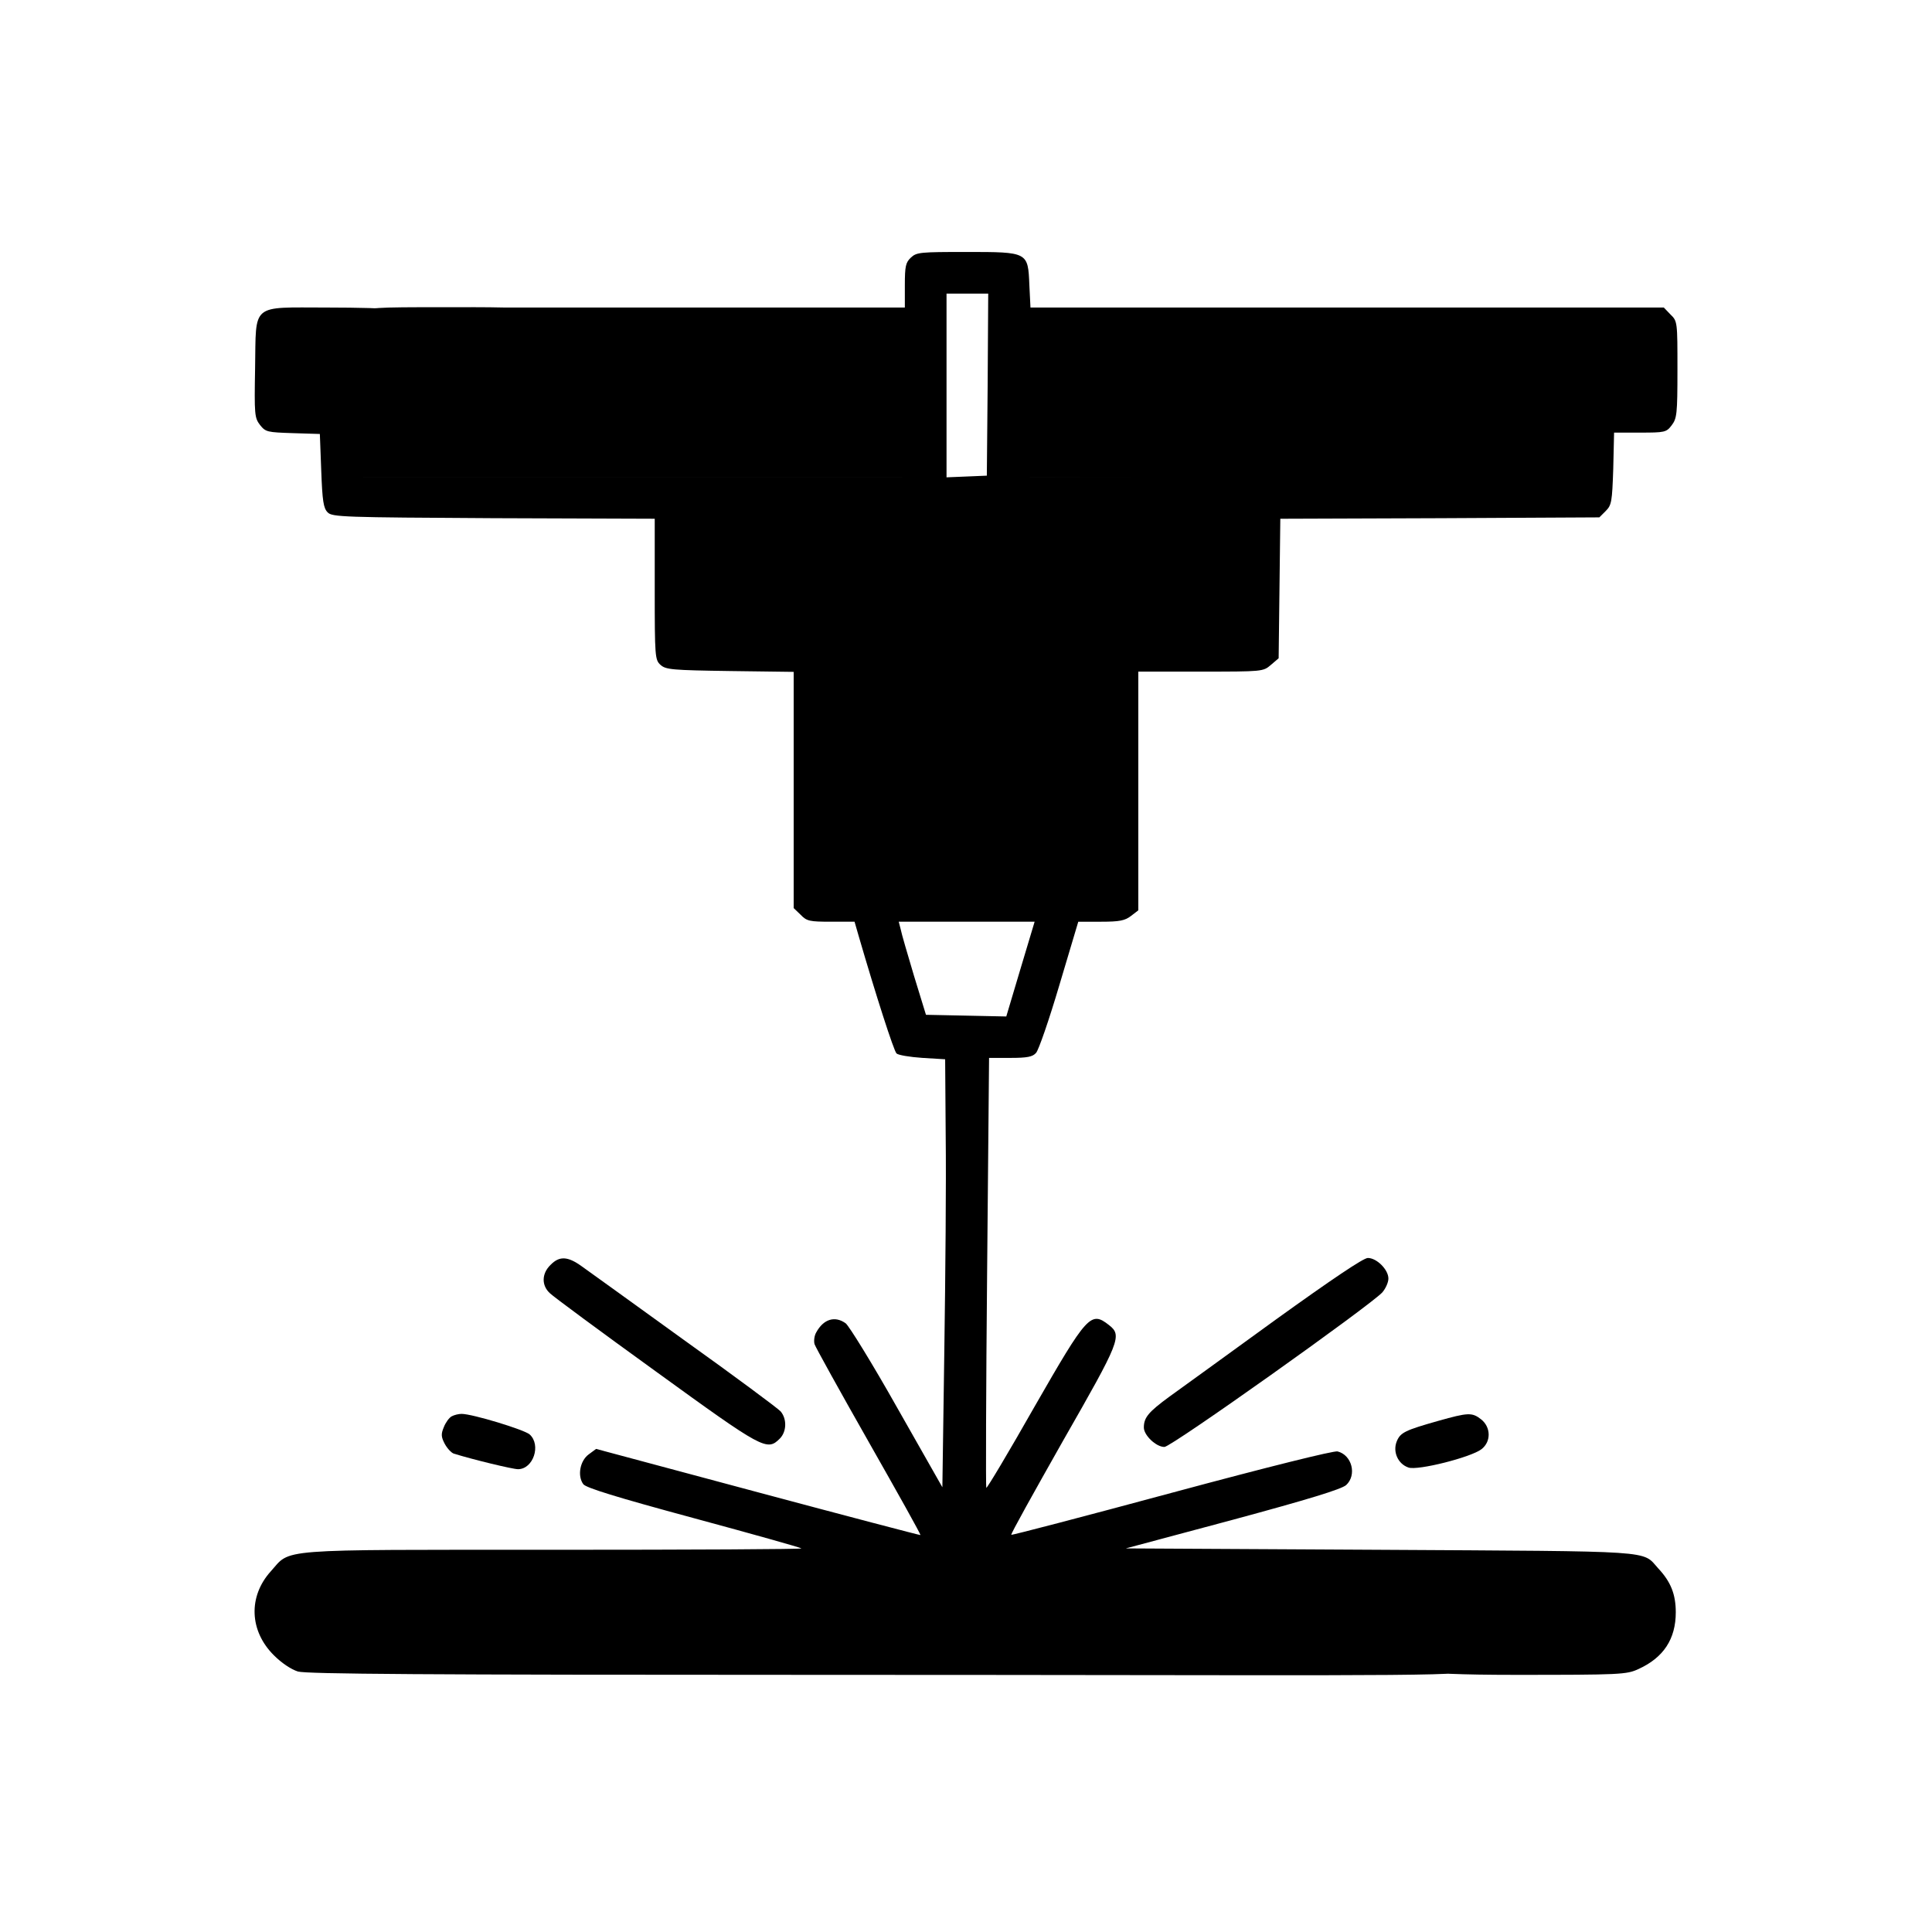
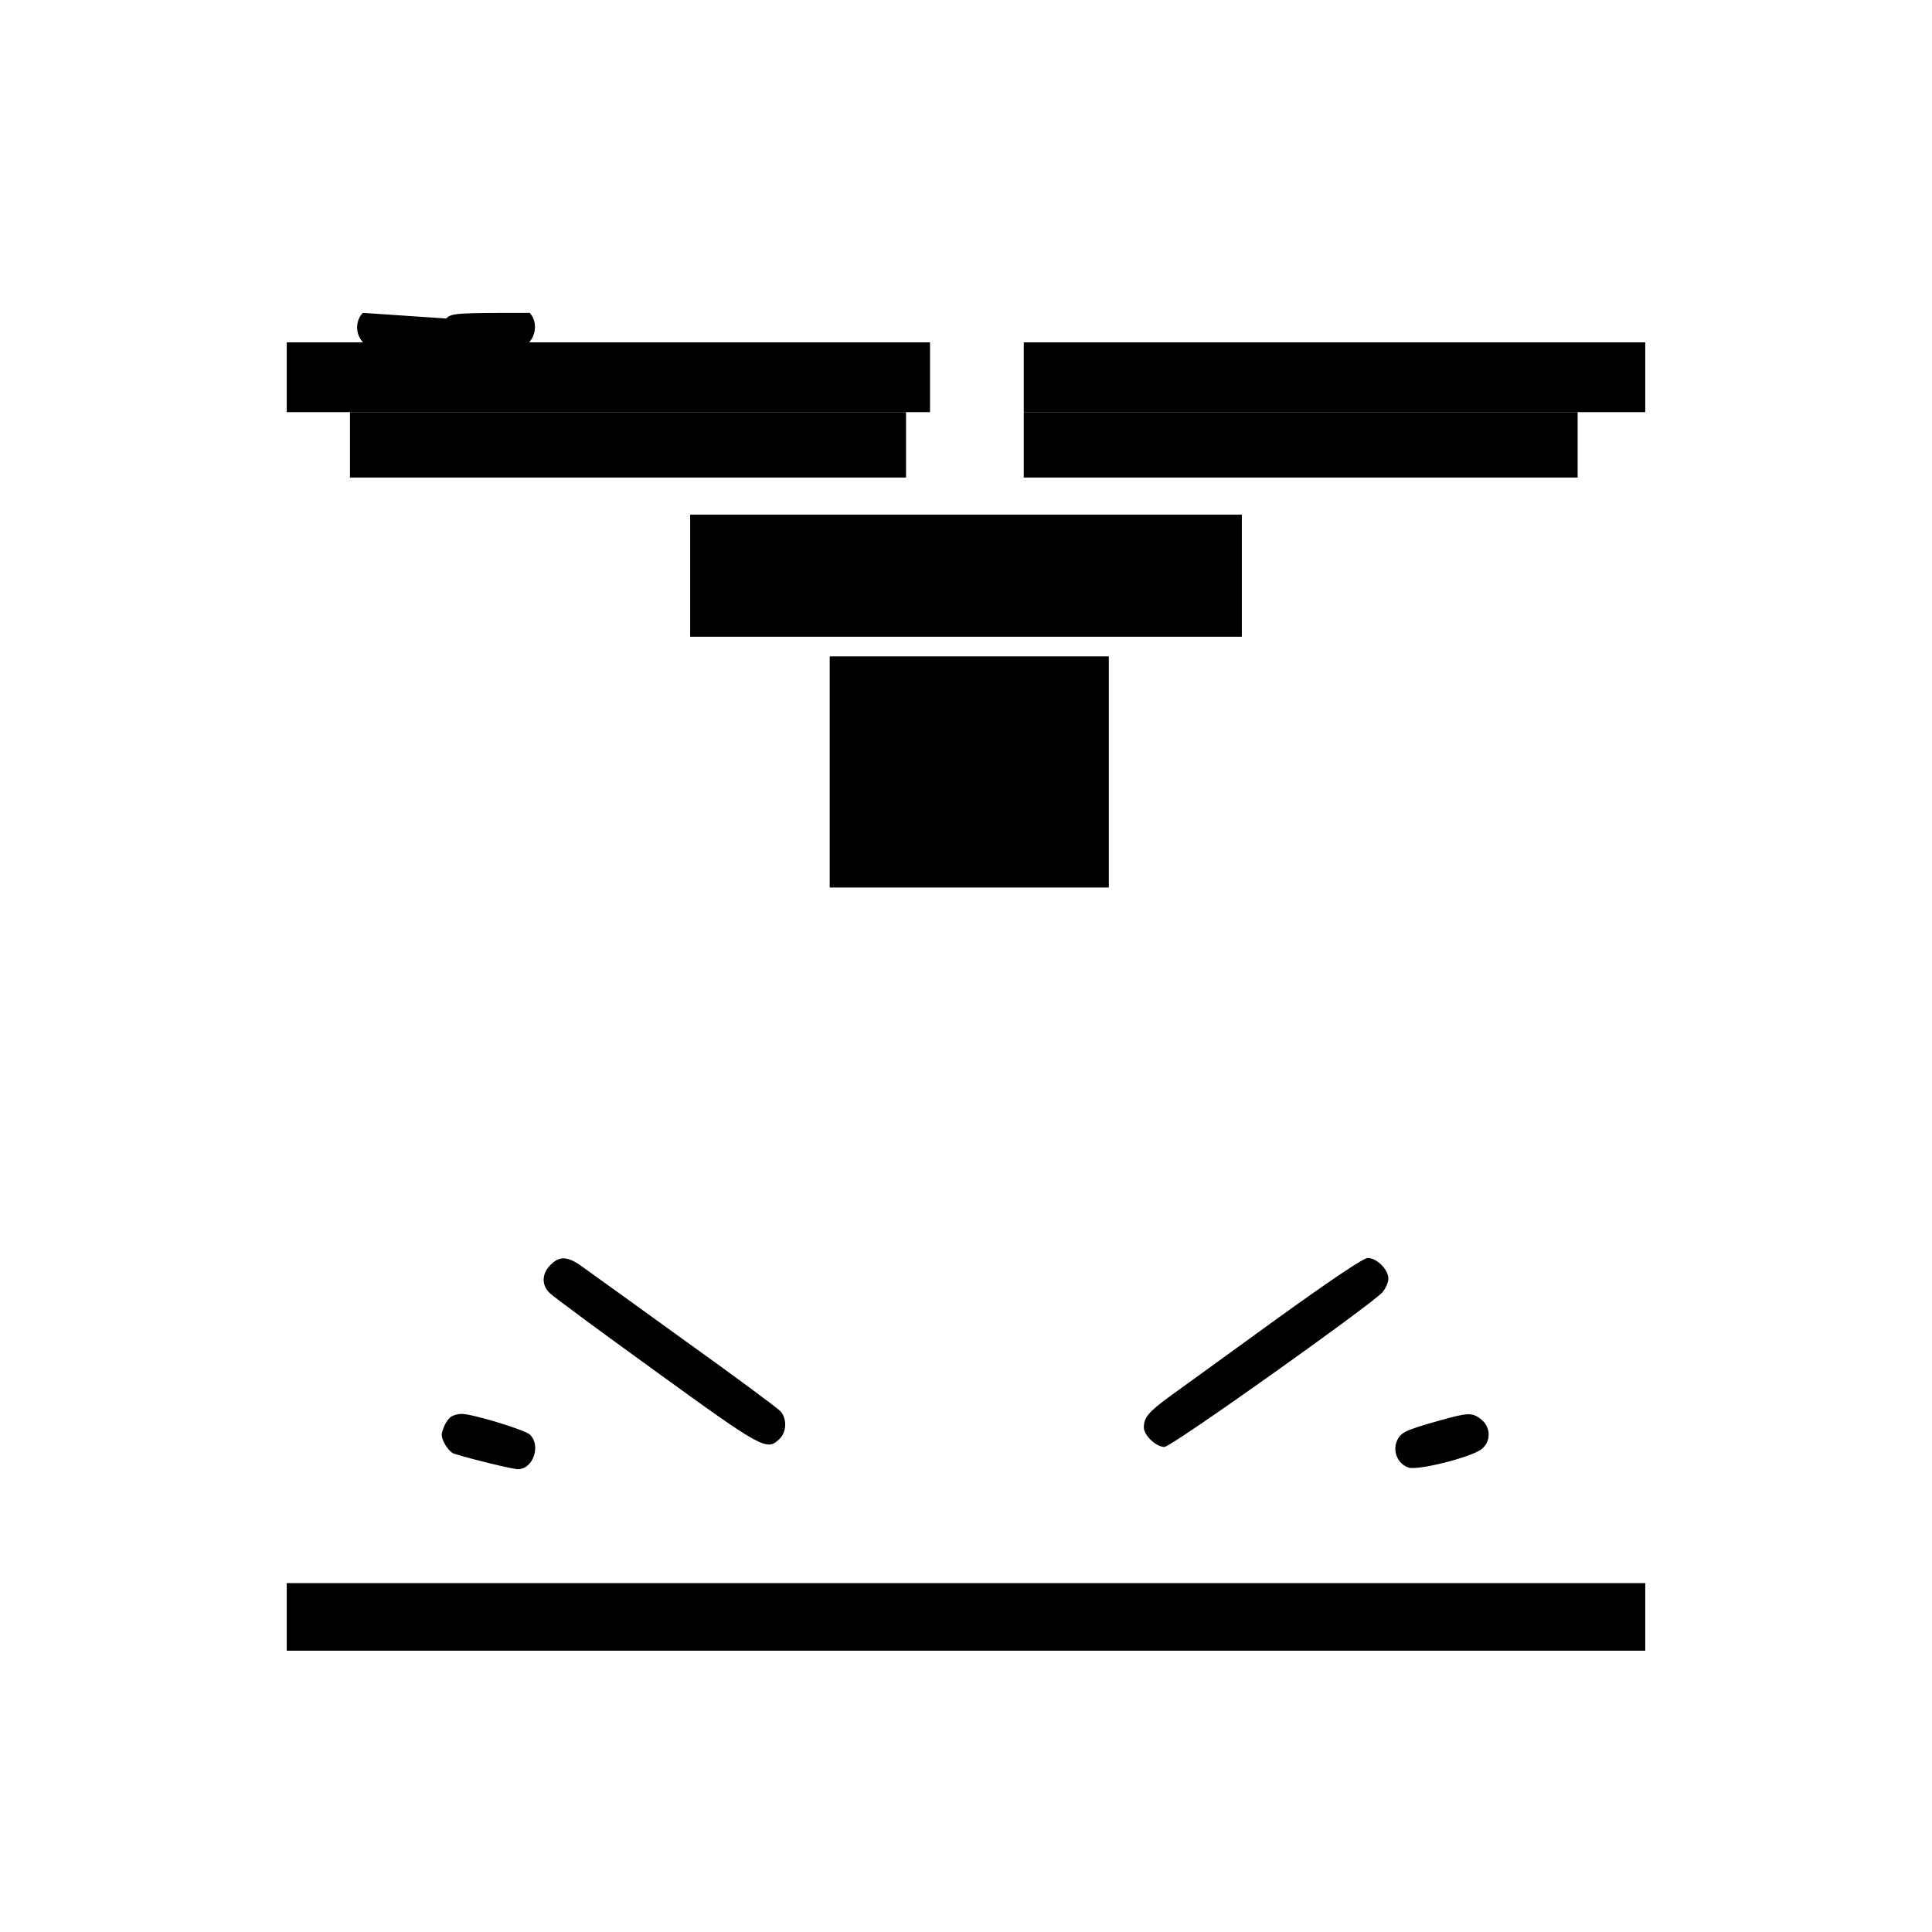
<svg xmlns="http://www.w3.org/2000/svg" width="100%" height="100%" viewBox="0 0 384 384" version="1.1" xml:space="preserve" style="fill-rule:evenodd;clip-rule:evenodd;stroke-linejoin:round;stroke-miterlimit:2;">
  <g>
    <g>
-       <path d="M181.06,51.181c-1.049,0.994 -1.215,1.712 -1.215,5.523l0,4.419l-86.224,-0l-1.326,1.381c-1.767,1.712 -1.767,3.811 0,5.524l1.326,1.381l85.672,-0l0,8.285l-120.416,-0l0,-8.285l8.893,-0c4.861,-0 9.28,-0.221 9.832,-0.553c0.553,-0.276 1.326,-1.215 1.657,-2.154c0.553,-1.326 0.553,-1.878 -0.165,-3.259c-0.442,-0.884 -1.271,-1.767 -1.713,-1.988c-0.497,-0.166 -6.076,-0.332 -12.428,-0.332c-15.245,-0 -14.03,-0.994 -14.251,11.987c-0.166,9.335 -0.11,9.942 0.994,11.378c1.105,1.381 1.436,1.436 6.518,1.602l5.358,0.166l0.276,7.291c0.221,6.021 0.442,7.457 1.271,8.286c0.884,0.939 3.148,0.994 32.976,1.159l32.037,0.111l0,14.03c0,13.478 0.055,14.03 1.16,15.024c1.05,0.939 2.265,1.05 13.809,1.216l12.649,0.165l0,46.951l1.381,1.326c1.215,1.27 1.768,1.381 6.021,1.381l4.695,-0l0.829,2.872c3.424,11.766 6.96,22.758 7.512,23.31c0.331,0.331 2.651,0.718 5.137,0.884l4.529,0.276l0.111,15.466c0.11,8.507 -0.056,27.618 -0.276,42.532l-0.387,27.066l-9.004,-15.853c-4.916,-8.727 -9.556,-16.239 -10.218,-16.736c-2.155,-1.547 -4.419,-0.829 -5.855,1.822c-0.387,0.663 -0.498,1.713 -0.332,2.32c0.166,0.553 5.027,9.335 10.771,19.444c5.745,10.108 10.385,18.393 10.274,18.504c-0.055,0.055 -14.582,-3.756 -32.313,-8.507l-32.148,-8.617l-1.491,1.105c-1.712,1.271 -2.265,4.253 -1.05,5.911c0.553,0.718 6.408,2.54 21.929,6.738c11.655,3.149 21.266,5.855 21.432,6.021c0.166,0.166 -22.039,0.276 -49.381,0.276c-55.955,-0 -51.978,-0.276 -56.121,4.309c-4.474,4.971 -4.253,11.82 0.663,16.681c1.492,1.492 3.37,2.762 4.75,3.204c1.768,0.497 25.133,0.663 102.519,0.663c100.089,-0 128.42,0.419 129.635,-0.685c1.657,-1.547 0.188,-5.317 -1.469,-6.863c-1.215,-1.105 -28.077,-0.738 -128.11,-0.738l-100.199,-0l-1.326,-1.381c-1.657,-1.657 -1.768,-3.535 -0.221,-5.468l1.105,-1.436l261.268,-0l1.436,1.436c1.105,1.105 1.326,1.712 1.05,3.148c-0.718,3.757 -0.276,3.701 -24.359,3.701c-21.101,-0 -21.708,0.056 -23.144,1.16c-1.05,0.829 -1.437,1.657 -1.437,2.983c-0,1.326 -1.049,0.99 -0,1.819c1.437,1.104 3.48,2.324 25.078,2.324c21.1,-0 22.26,-0.055 24.635,-1.16c4.972,-2.265 7.402,-5.966 7.402,-11.268c-0,-3.591 -0.994,-6.076 -3.48,-8.728c-3.314,-3.645 0.332,-3.369 -55.292,-3.701l-50.541,-0.276l21.266,-5.689c15.135,-4.088 21.597,-6.076 22.537,-6.905c2.154,-1.988 1.159,-5.965 -1.713,-6.683c-0.773,-0.166 -13.478,2.982 -32.976,8.23c-17.399,4.695 -31.761,8.451 -31.871,8.341c-0.166,-0.111 4.529,-8.507 10.274,-18.67c11.378,-19.886 11.82,-20.935 9.114,-23.034c-3.591,-2.817 -4.309,-1.988 -14.804,16.295c-5.082,8.948 -9.39,16.184 -9.556,16.074c-0.11,-0.166 -0.055,-19.444 0.166,-42.864l0.387,-42.587l4.253,0c3.369,0 4.419,-0.221 5.082,-0.995c0.497,-0.497 2.596,-6.573 4.639,-13.477l3.757,-12.594l4.474,0c3.756,0 4.805,-0.221 6.02,-1.16l1.437,-1.105l-0,-47.448l12.373,0c12.317,0 12.428,0 13.974,-1.326l1.547,-1.325l0.331,-27.729l31.706,-0.111l31.706,-0.165l1.27,-1.271c1.16,-1.16 1.271,-1.822 1.492,-8.396l0.165,-7.18l5.137,0c4.917,0 5.248,-0.056 6.297,-1.436c1.05,-1.381 1.16,-2.21 1.16,-11.103c-0,-9.445 -0,-9.611 -1.381,-10.937l-1.325,-1.381l-125.884,0l-0.221,-4.474c-0.276,-6.573 -0.221,-6.573 -12.539,-6.573c-9.114,0 -9.887,0.055 -10.992,1.105Zm15.245,25.243l-0.165,18.117l-3.977,0.166l-4.033,0.166l-0,-36.512l8.286,-0l-0.111,18.063Zm128.812,-7.015l-0,8.23l-19.554,0.166c-18.338,0.165 -19.609,0.221 -20.713,1.215c-1.381,1.215 -1.547,4.032 -0.387,5.634c0.718,0.994 1.767,1.049 14.251,1.326l13.422,0.276l-0,8.285l-53.69,0.166l-53.745,0.11l-0,-8.837l32.535,-0c30.214,-0 73.796,1.215 74.9,0.276c0.812,-0.64 -14.889,-5.276 -14.829,-6.263c0.074,-1.23 -2.081,0.664 -3.123,-0.255l11.103,-2.044l-100.586,-0l-0,-8.285l120.416,-0Zm-145.824,16.571l-0,8.837l-107.159,-0l-0,-8.837l107.159,-0Zm66.725,28.005l-0.165,10.936l-53.69,0.166l-53.745,0.111l-0,-22.095l107.711,-0l-0.111,10.882Zm-28.06,19.498l-0,41.427l-51.922,-0l-0,-41.427l51.922,-0Zm-15.135,59.103l-2.817,9.446l-7.954,-0.166l-8.009,-0.166l-2.375,-7.733c-1.271,-4.253 -2.486,-8.396 -2.652,-9.28l-0.386,-1.491l27.01,-0l-2.817,9.39Z" style="fill-rule:nonzero;" />
      <path d="M175.426,151.159c-1.657,1.657 -1.491,4.584 0.387,6.076c1.436,1.104 1.933,1.16 16.626,0.994l15.135,-0.166l1.049,-1.325c1.381,-1.657 1.326,-4.198 -0.055,-5.579c-1.05,-1.05 -1.823,-1.105 -16.571,-1.105c-14.748,0 -15.521,0.055 -16.571,1.105Z" style="fill-rule:nonzero;" />
-       <path d="M72.122,62.182c-1.657,1.688 -1.491,4.669 0.387,6.187c1.436,1.125 1.933,1.182 16.626,1.013l15.135,-0.169l1.049,-1.35c1.381,-1.687 1.326,-4.275 -0.055,-5.681c-1.05,-1.069 -1.823,-1.125 -16.571,-1.125c-14.748,0 -15.522,0.056 -16.571,1.125Z" style="fill-rule:nonzero;" />
+       <path d="M72.122,62.182c-1.657,1.688 -1.491,4.669 0.387,6.187c1.436,1.125 1.933,1.182 16.626,1.013l15.135,-0.169l1.049,-1.35c1.381,-1.687 1.326,-4.275 -0.055,-5.681c-14.748,0 -15.522,0.056 -16.571,1.125Z" style="fill-rule:nonzero;" />
      <path d="M109.418,251.413c-1.767,1.712 -1.822,4.087 -0.11,5.634c0.663,0.663 10.163,7.678 21.1,15.577c21.266,15.411 22.04,15.853 24.581,13.312c1.38,-1.381 1.436,-3.922 0.165,-5.413c-0.552,-0.608 -9.169,-7.015 -19.222,-14.196c-9.998,-7.236 -19.222,-13.865 -20.382,-14.693c-2.707,-1.933 -4.364,-2.044 -6.132,-0.221Z" style="fill-rule:nonzero;" />
      <path d="M253.475,262.35c-9.335,6.794 -18.835,13.643 -21.045,15.245c-4.143,3.038 -5.082,4.143 -5.082,6.131c0,1.547 2.431,3.867 4.088,3.867c1.381,0 40.764,-28.005 43.305,-30.712c0.663,-0.773 1.215,-1.988 1.215,-2.761c0,-1.768 -2.319,-4.088 -4.087,-4.088c-0.884,0 -7.181,4.253 -18.394,12.318Z" style="fill-rule:nonzero;" />
      <path d="M89.754,281.517c-0.497,0.276 -1.215,1.27 -1.546,2.154c-0.553,1.326 -0.553,1.878 0.165,3.259c0.497,0.939 1.326,1.823 1.823,1.989c3.922,1.215 11.71,3.093 12.76,3.093c3.038,0 4.64,-4.806 2.32,-6.905c-1.05,-0.939 -11.379,-4.087 -13.533,-4.087c-0.608,0 -1.492,0.221 -1.989,0.497Z" style="fill-rule:nonzero;" />
      <path d="M285.899,282.401c-6.628,1.878 -7.567,2.32 -8.285,4.087c-0.829,2.044 0.22,4.474 2.319,5.192c1.823,0.663 12.484,-2.043 14.528,-3.645c1.933,-1.492 1.878,-4.364 -0.056,-5.911c-1.822,-1.436 -2.596,-1.38 -8.506,0.277Z" style="fill-rule:nonzero;" />
    </g>
    <rect x="56.993" y="68.045" width="127.856" height="13.869" />
    <rect x="69.562" y="81.914" width="110.519" height="13.002" />
    <rect x="203.485" y="81.914" width="110.086" height="13.002" />
    <rect x="203.485" y="68.045" width="123.521" height="13.869" />
    <rect x="137.174" y="102.284" width="109.652" height="24.271" />
    <rect x="56.993" y="314.655" width="270.014" height="13.436" />
    <rect x="164.912" y="130.456" width="55.476" height="45.941" />
  </g>
</svg>